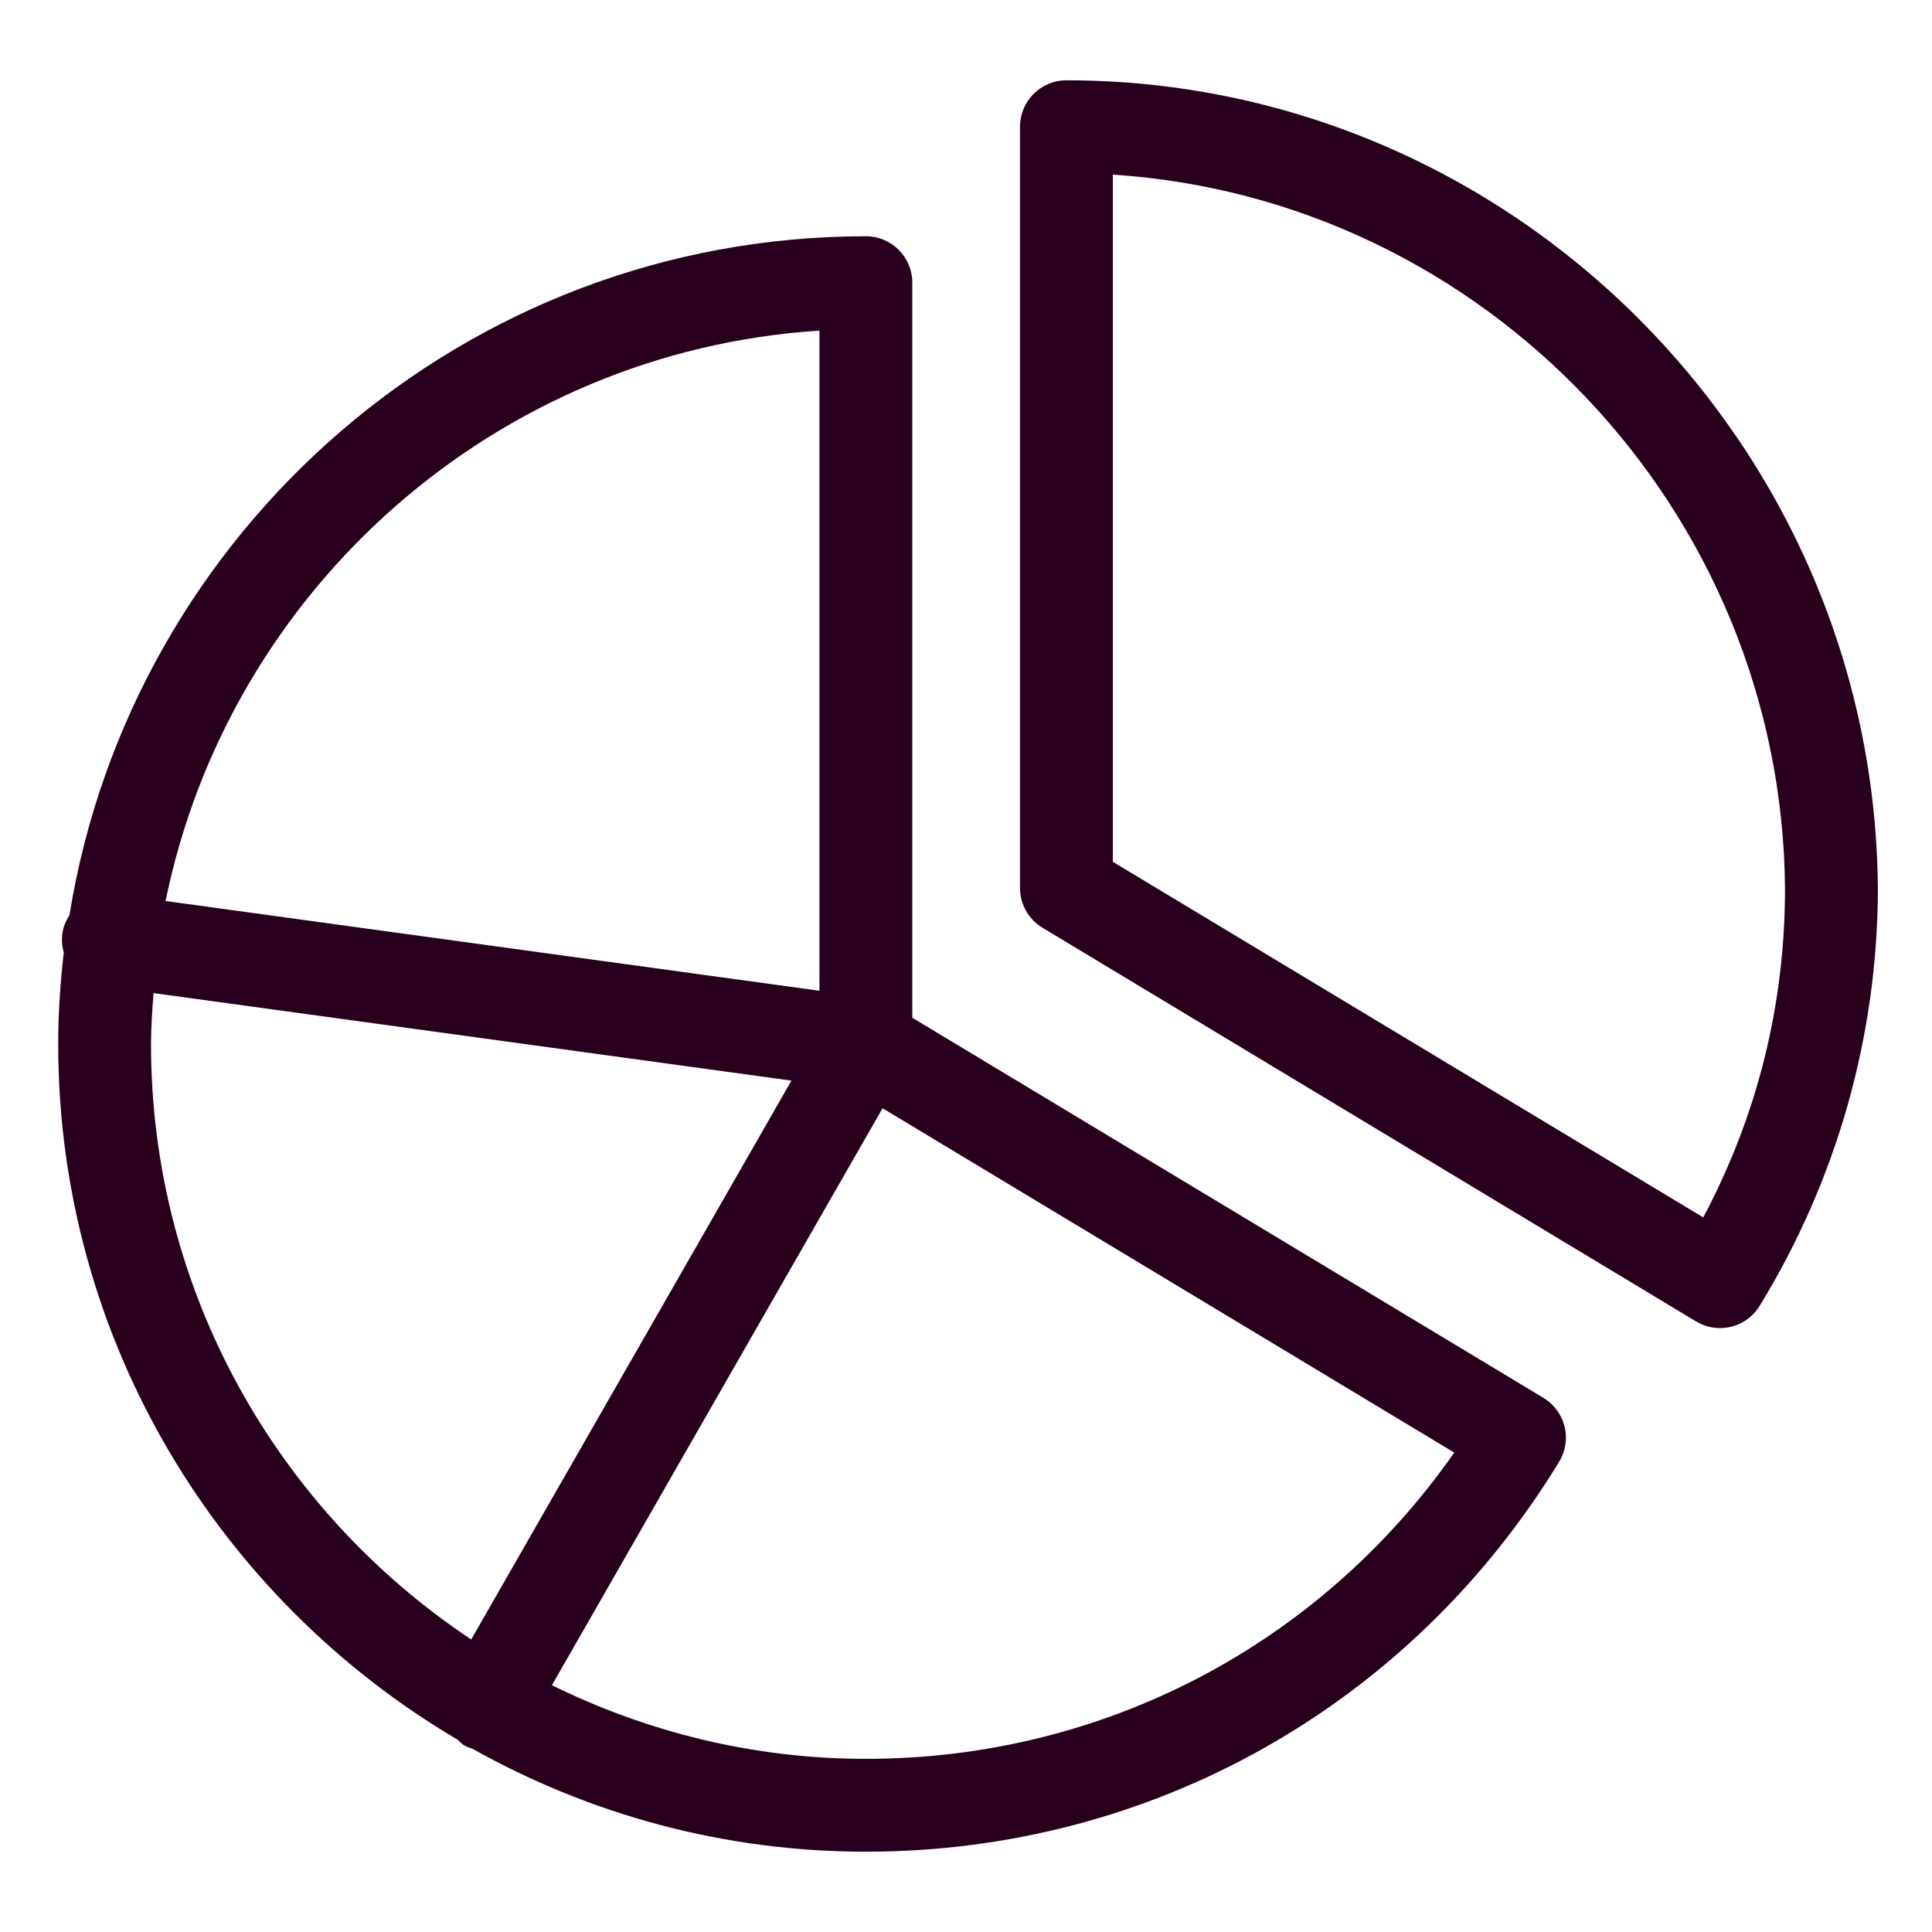
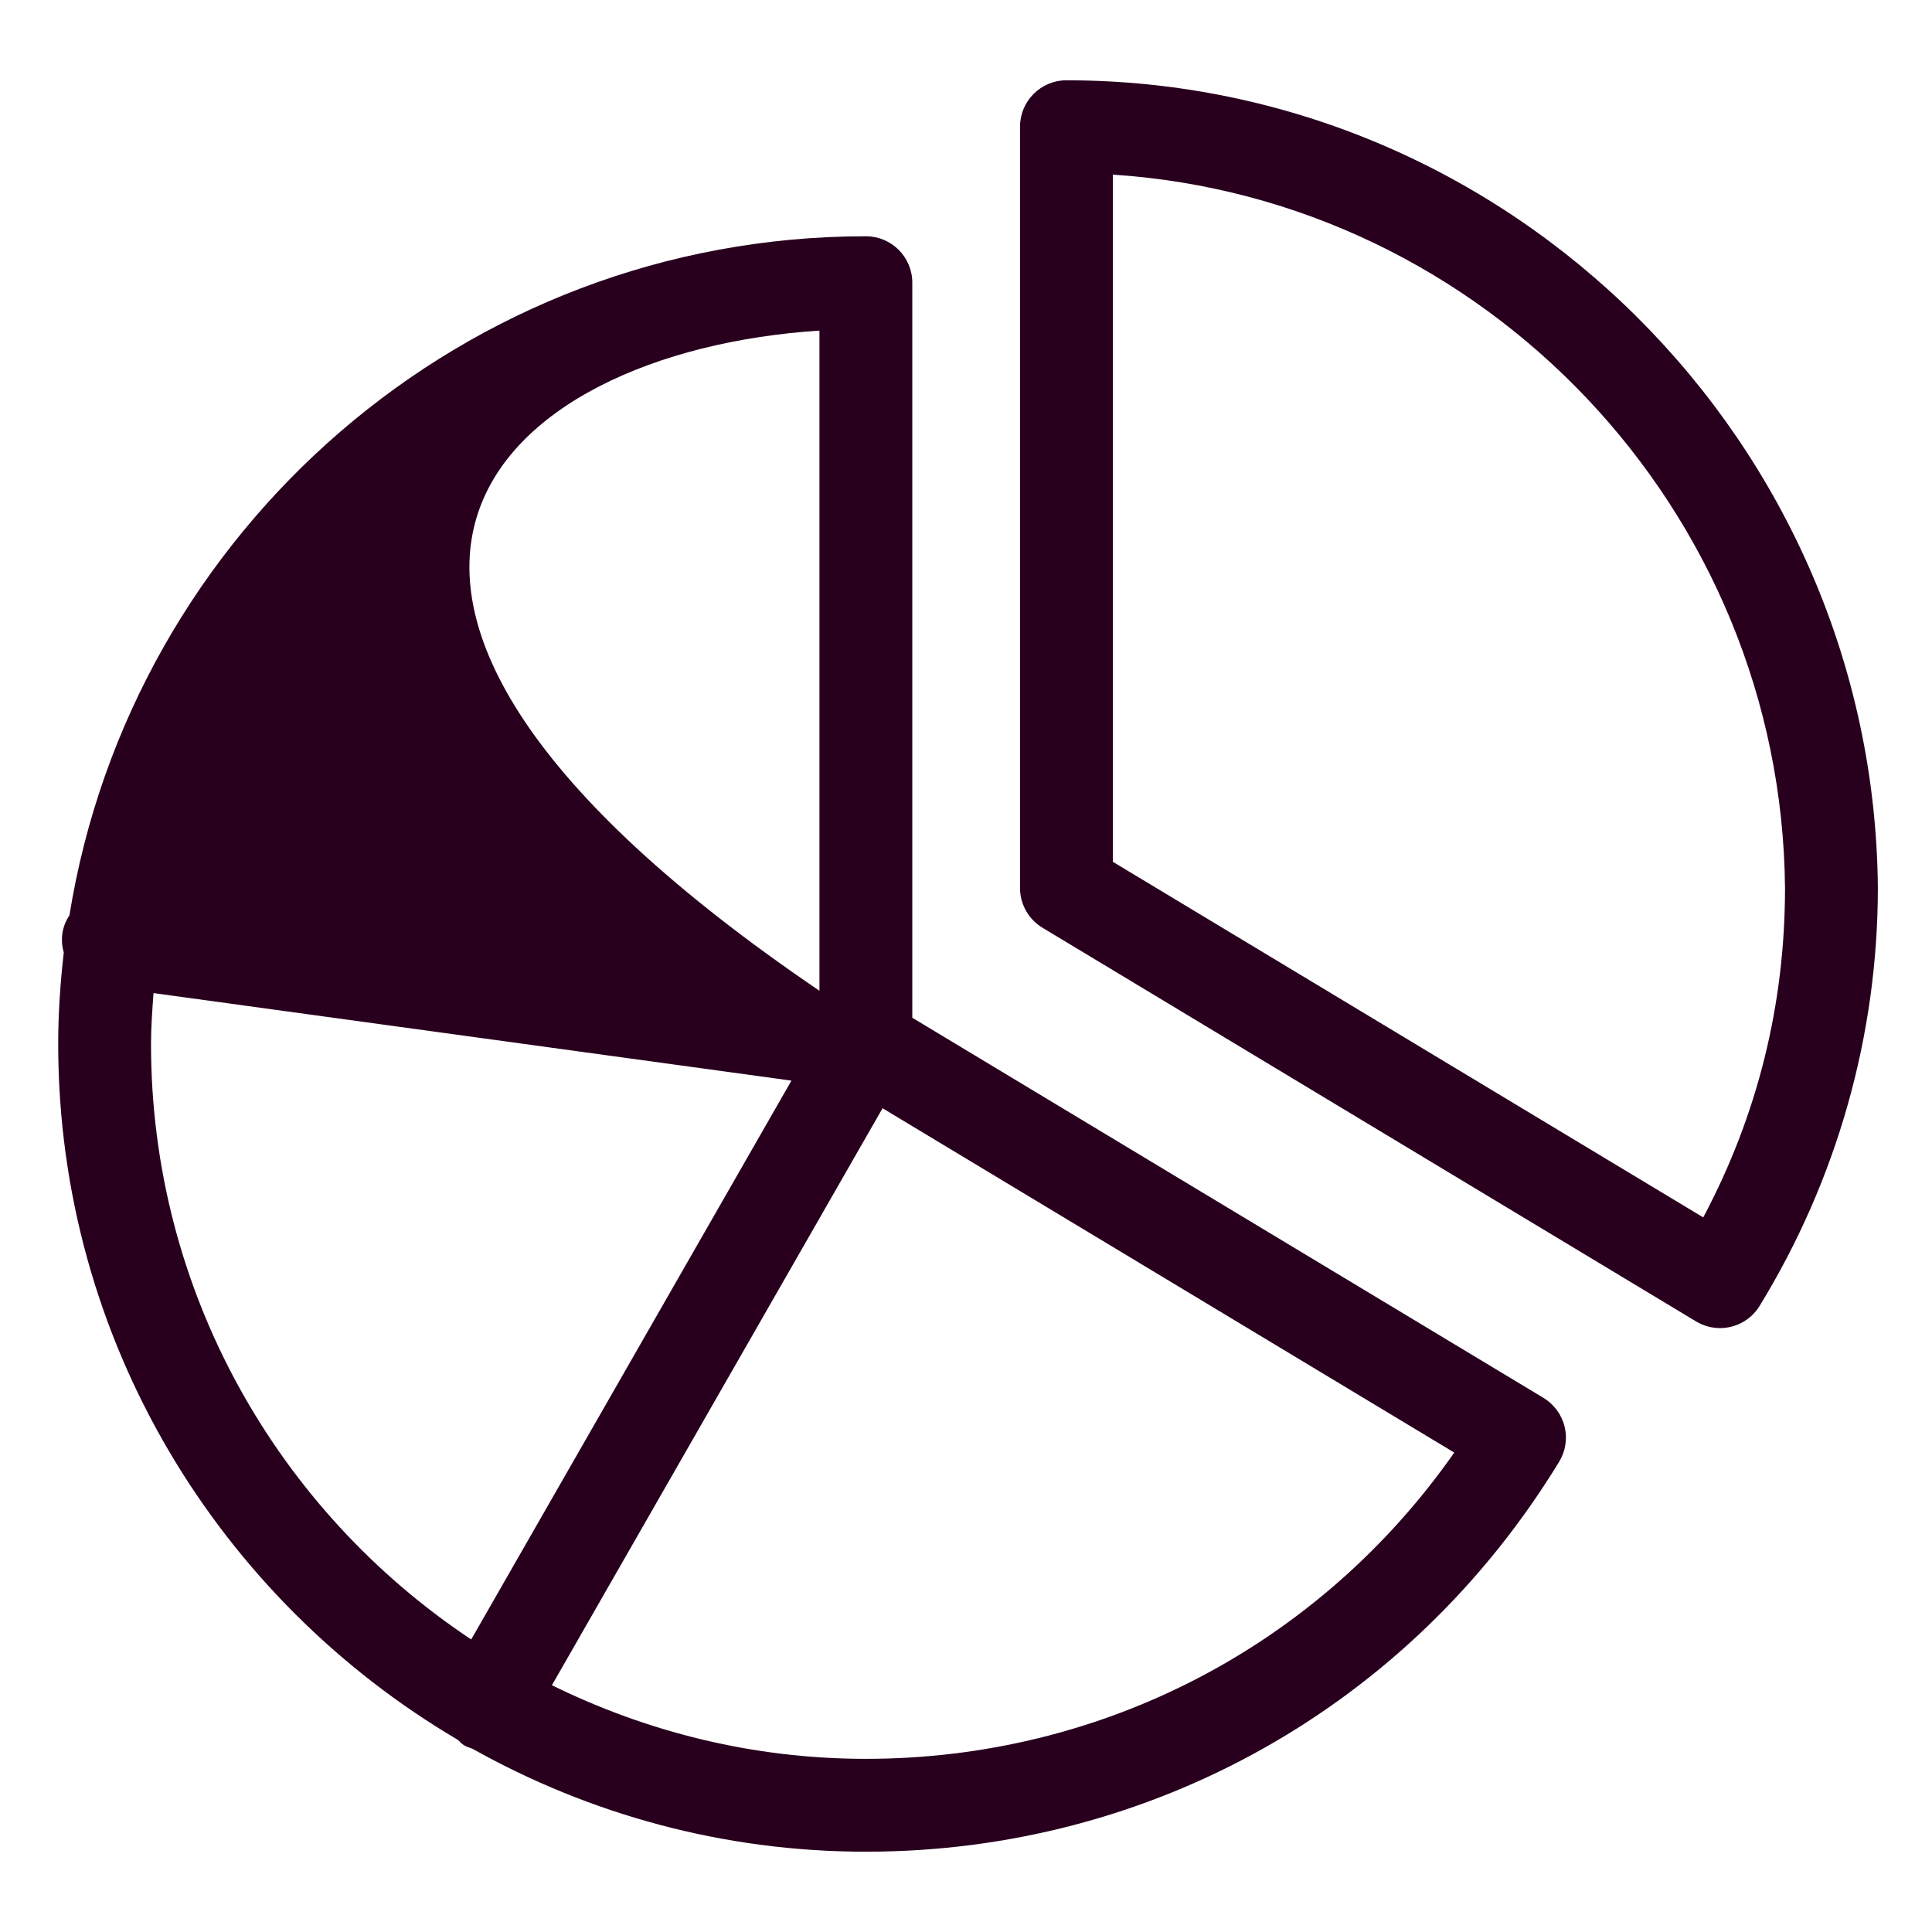
<svg xmlns="http://www.w3.org/2000/svg" version="1.1" id="Layer_1" x="0px" y="0px" viewBox="0 0 48 48" style="enable-background:new 0 0 48 48;" xml:space="preserve">
  <style type="text/css"> .st0{fill:#28001E;} </style>
-   <path class="st0" d="M38.346,34.729l-15.68-9.443V7.023c0-0.637-0.517-1.153-1.153-1.153c-9.973,0-18.247,7.321-19.787,16.866 c-0.088,0.137-0.154,0.29-0.177,0.461c-0.022,0.163-0.007,0.321,0.035,0.469c-0.085,0.747-0.138,1.502-0.138,2.271 c0,7.364,3.999,13.797,9.928,17.288c0.053,0.045,0.093,0.1,0.155,0.136c0.067,0.039,0.139,0.062,0.209,0.086 c2.896,1.623,6.226,2.558,9.775,2.558c7.084,0,13.522-3.621,17.223-9.687c0.16-0.262,0.209-0.577,0.136-0.875 C38.798,35.145,38.609,34.889,38.346,34.729z M20.359,8.214v16.401l-16.245-2.23C5.69,14.655,12.299,8.733,20.359,8.214z M3.752,25.938c0-0.427,0.032-0.846,0.062-1.265l15.849,2.175l-7.956,13.884C6.917,37.547,3.752,32.107,3.752,25.938z M21.513,43.698c-2.801,0-5.442-0.669-7.801-1.829l8.215-14.335l14.204,8.555C32.78,40.875,27.397,43.698,21.513,43.698z M26.495,1.995c-0.637,0-1.153,0.517-1.153,1.153v18.914c0,0.404,0.212,0.779,0.559,0.988l16.238,9.781 c0.186,0.111,0.391,0.165,0.594,0.165c0.388,0,0.767-0.196,0.984-0.551c1.922-3.137,2.938-6.728,2.938-10.393 C46.558,10.993,37.514,1.995,26.495,1.995z M42.317,30.246l-14.669-8.835V4.339c9.229,0.598,16.617,8.323,16.7,17.724 C44.349,24.957,43.666,27.705,42.317,30.246z" />
+   <path class="st0" d="M38.346,34.729l-15.68-9.443V7.023c0-0.637-0.517-1.153-1.153-1.153c-9.973,0-18.247,7.321-19.787,16.866 c-0.088,0.137-0.154,0.29-0.177,0.461c-0.022,0.163-0.007,0.321,0.035,0.469c-0.085,0.747-0.138,1.502-0.138,2.271 c0,7.364,3.999,13.797,9.928,17.288c0.053,0.045,0.093,0.1,0.155,0.136c0.067,0.039,0.139,0.062,0.209,0.086 c2.896,1.623,6.226,2.558,9.775,2.558c7.084,0,13.522-3.621,17.223-9.687c0.16-0.262,0.209-0.577,0.136-0.875 C38.798,35.145,38.609,34.889,38.346,34.729z M20.359,8.214v16.401C5.69,14.655,12.299,8.733,20.359,8.214z M3.752,25.938c0-0.427,0.032-0.846,0.062-1.265l15.849,2.175l-7.956,13.884C6.917,37.547,3.752,32.107,3.752,25.938z M21.513,43.698c-2.801,0-5.442-0.669-7.801-1.829l8.215-14.335l14.204,8.555C32.78,40.875,27.397,43.698,21.513,43.698z M26.495,1.995c-0.637,0-1.153,0.517-1.153,1.153v18.914c0,0.404,0.212,0.779,0.559,0.988l16.238,9.781 c0.186,0.111,0.391,0.165,0.594,0.165c0.388,0,0.767-0.196,0.984-0.551c1.922-3.137,2.938-6.728,2.938-10.393 C46.558,10.993,37.514,1.995,26.495,1.995z M42.317,30.246l-14.669-8.835V4.339c9.229,0.598,16.617,8.323,16.7,17.724 C44.349,24.957,43.666,27.705,42.317,30.246z" />
</svg>